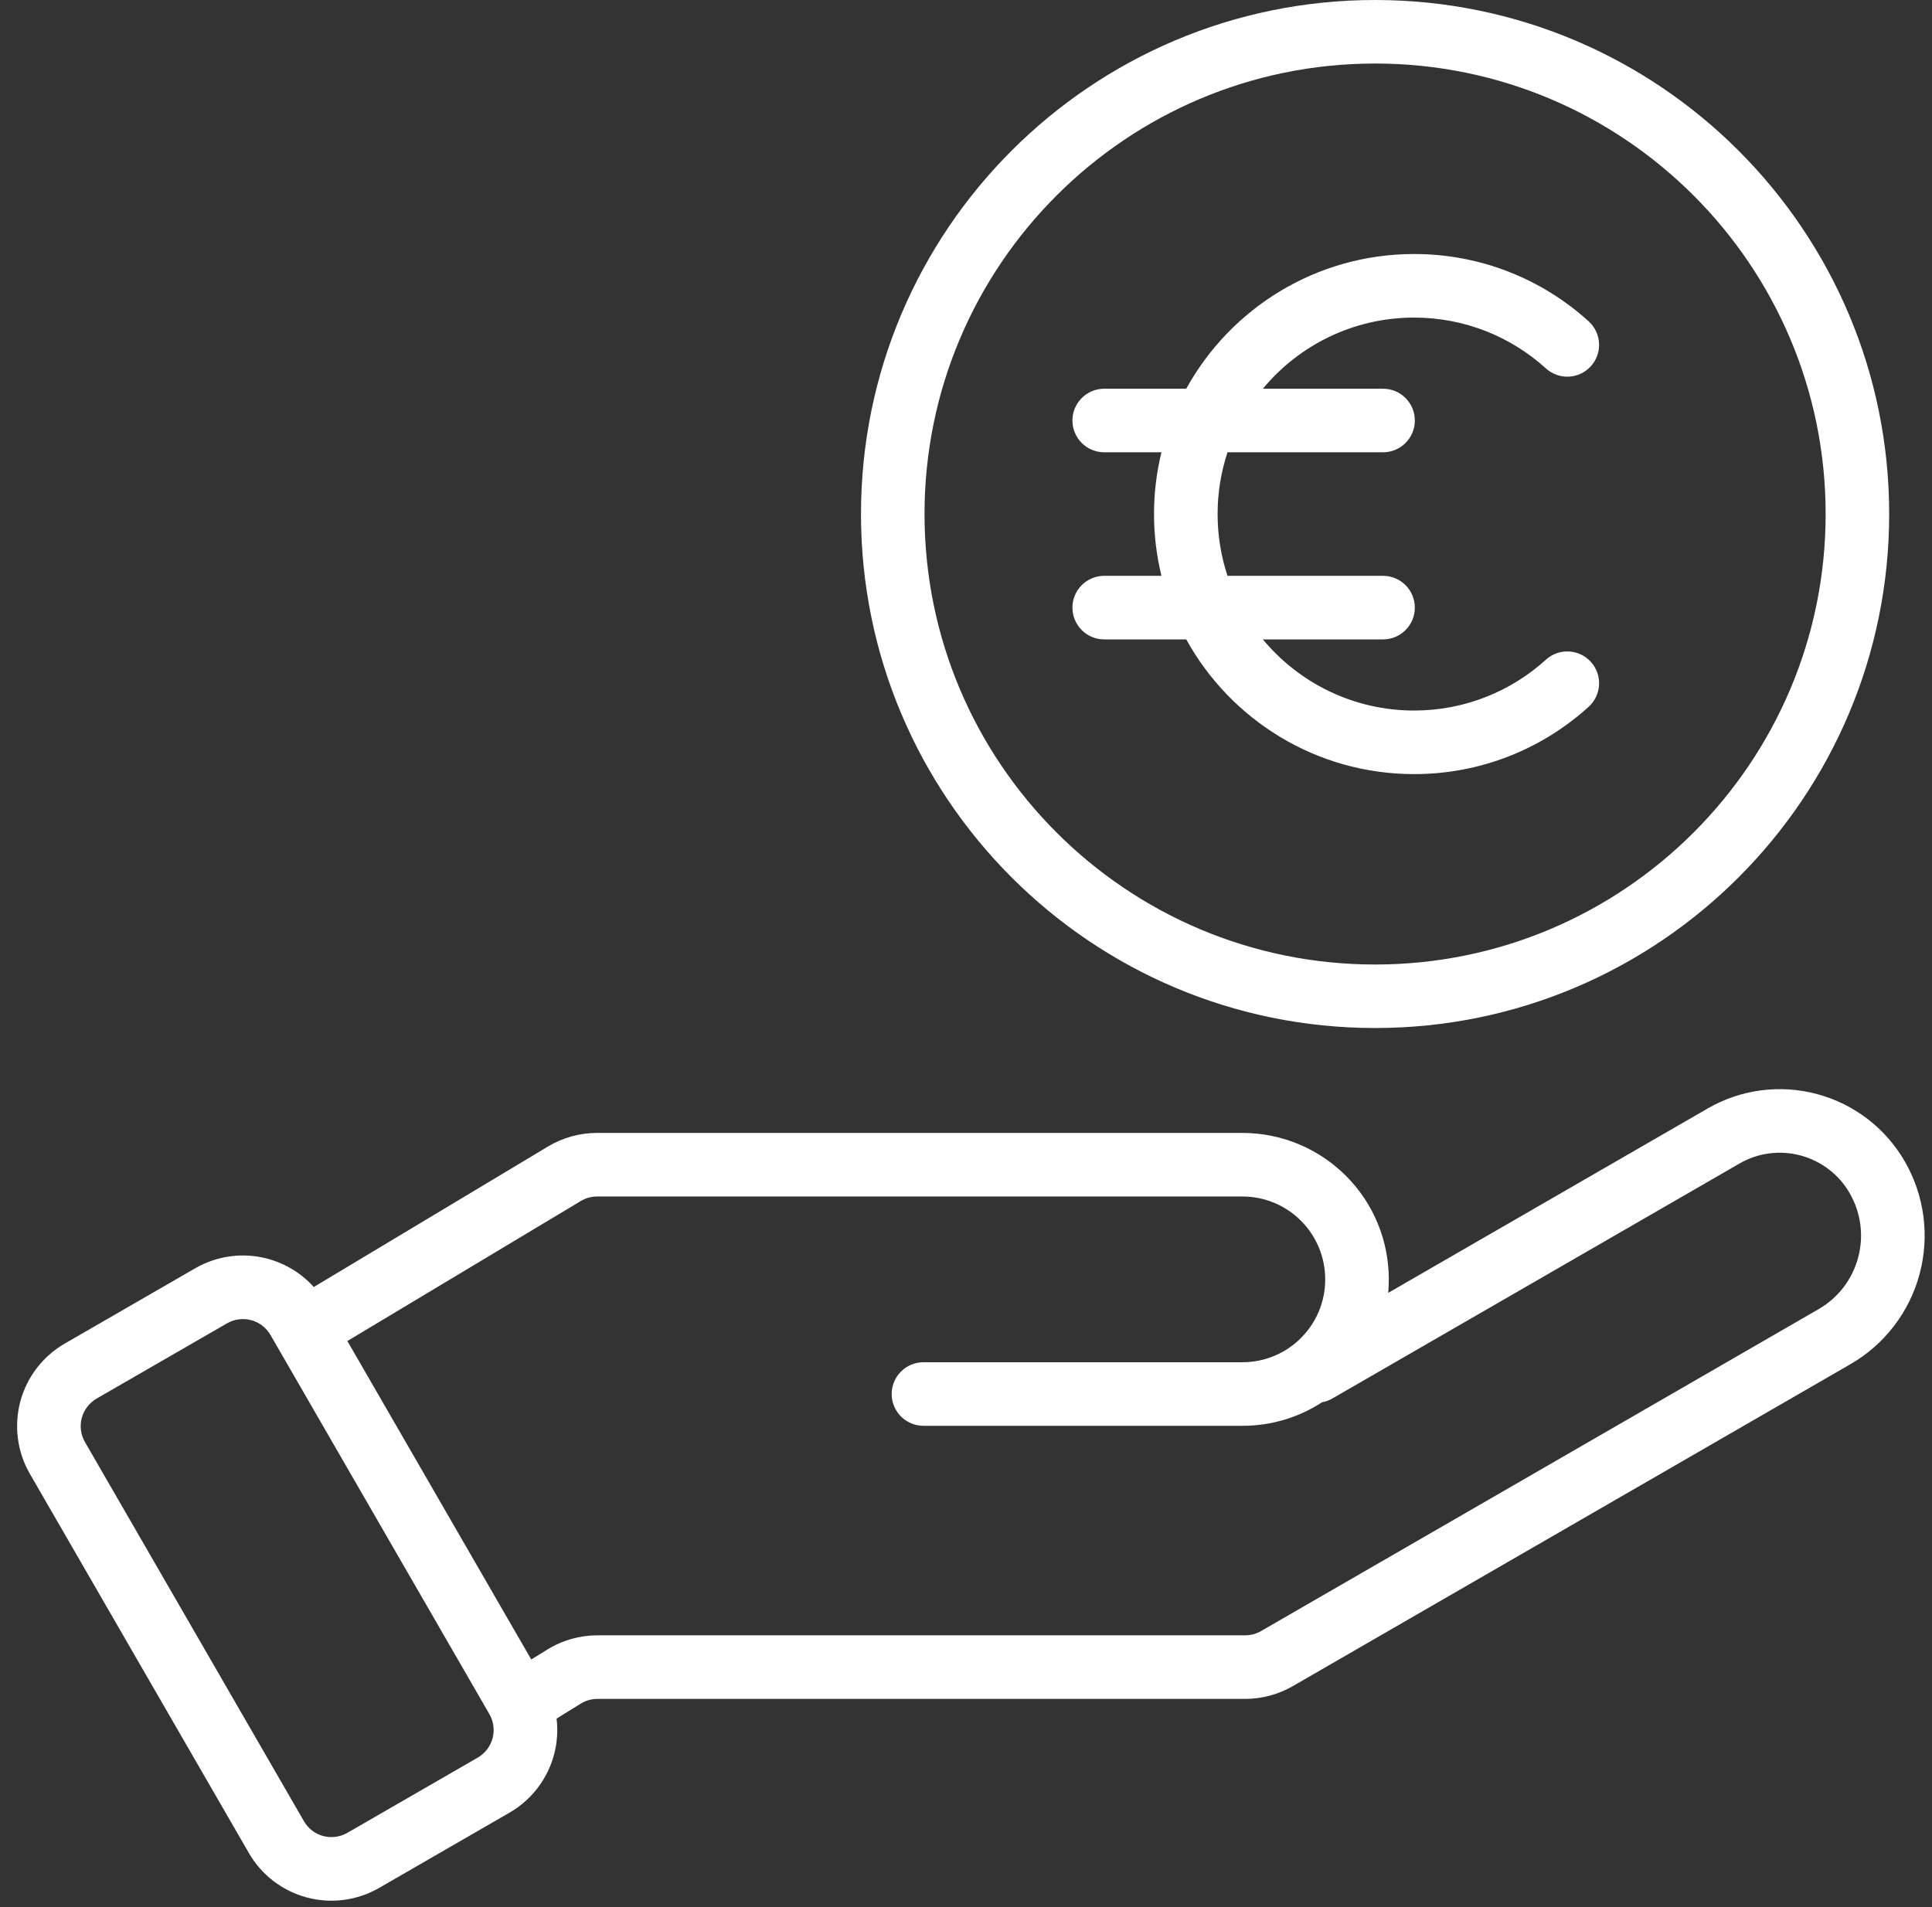
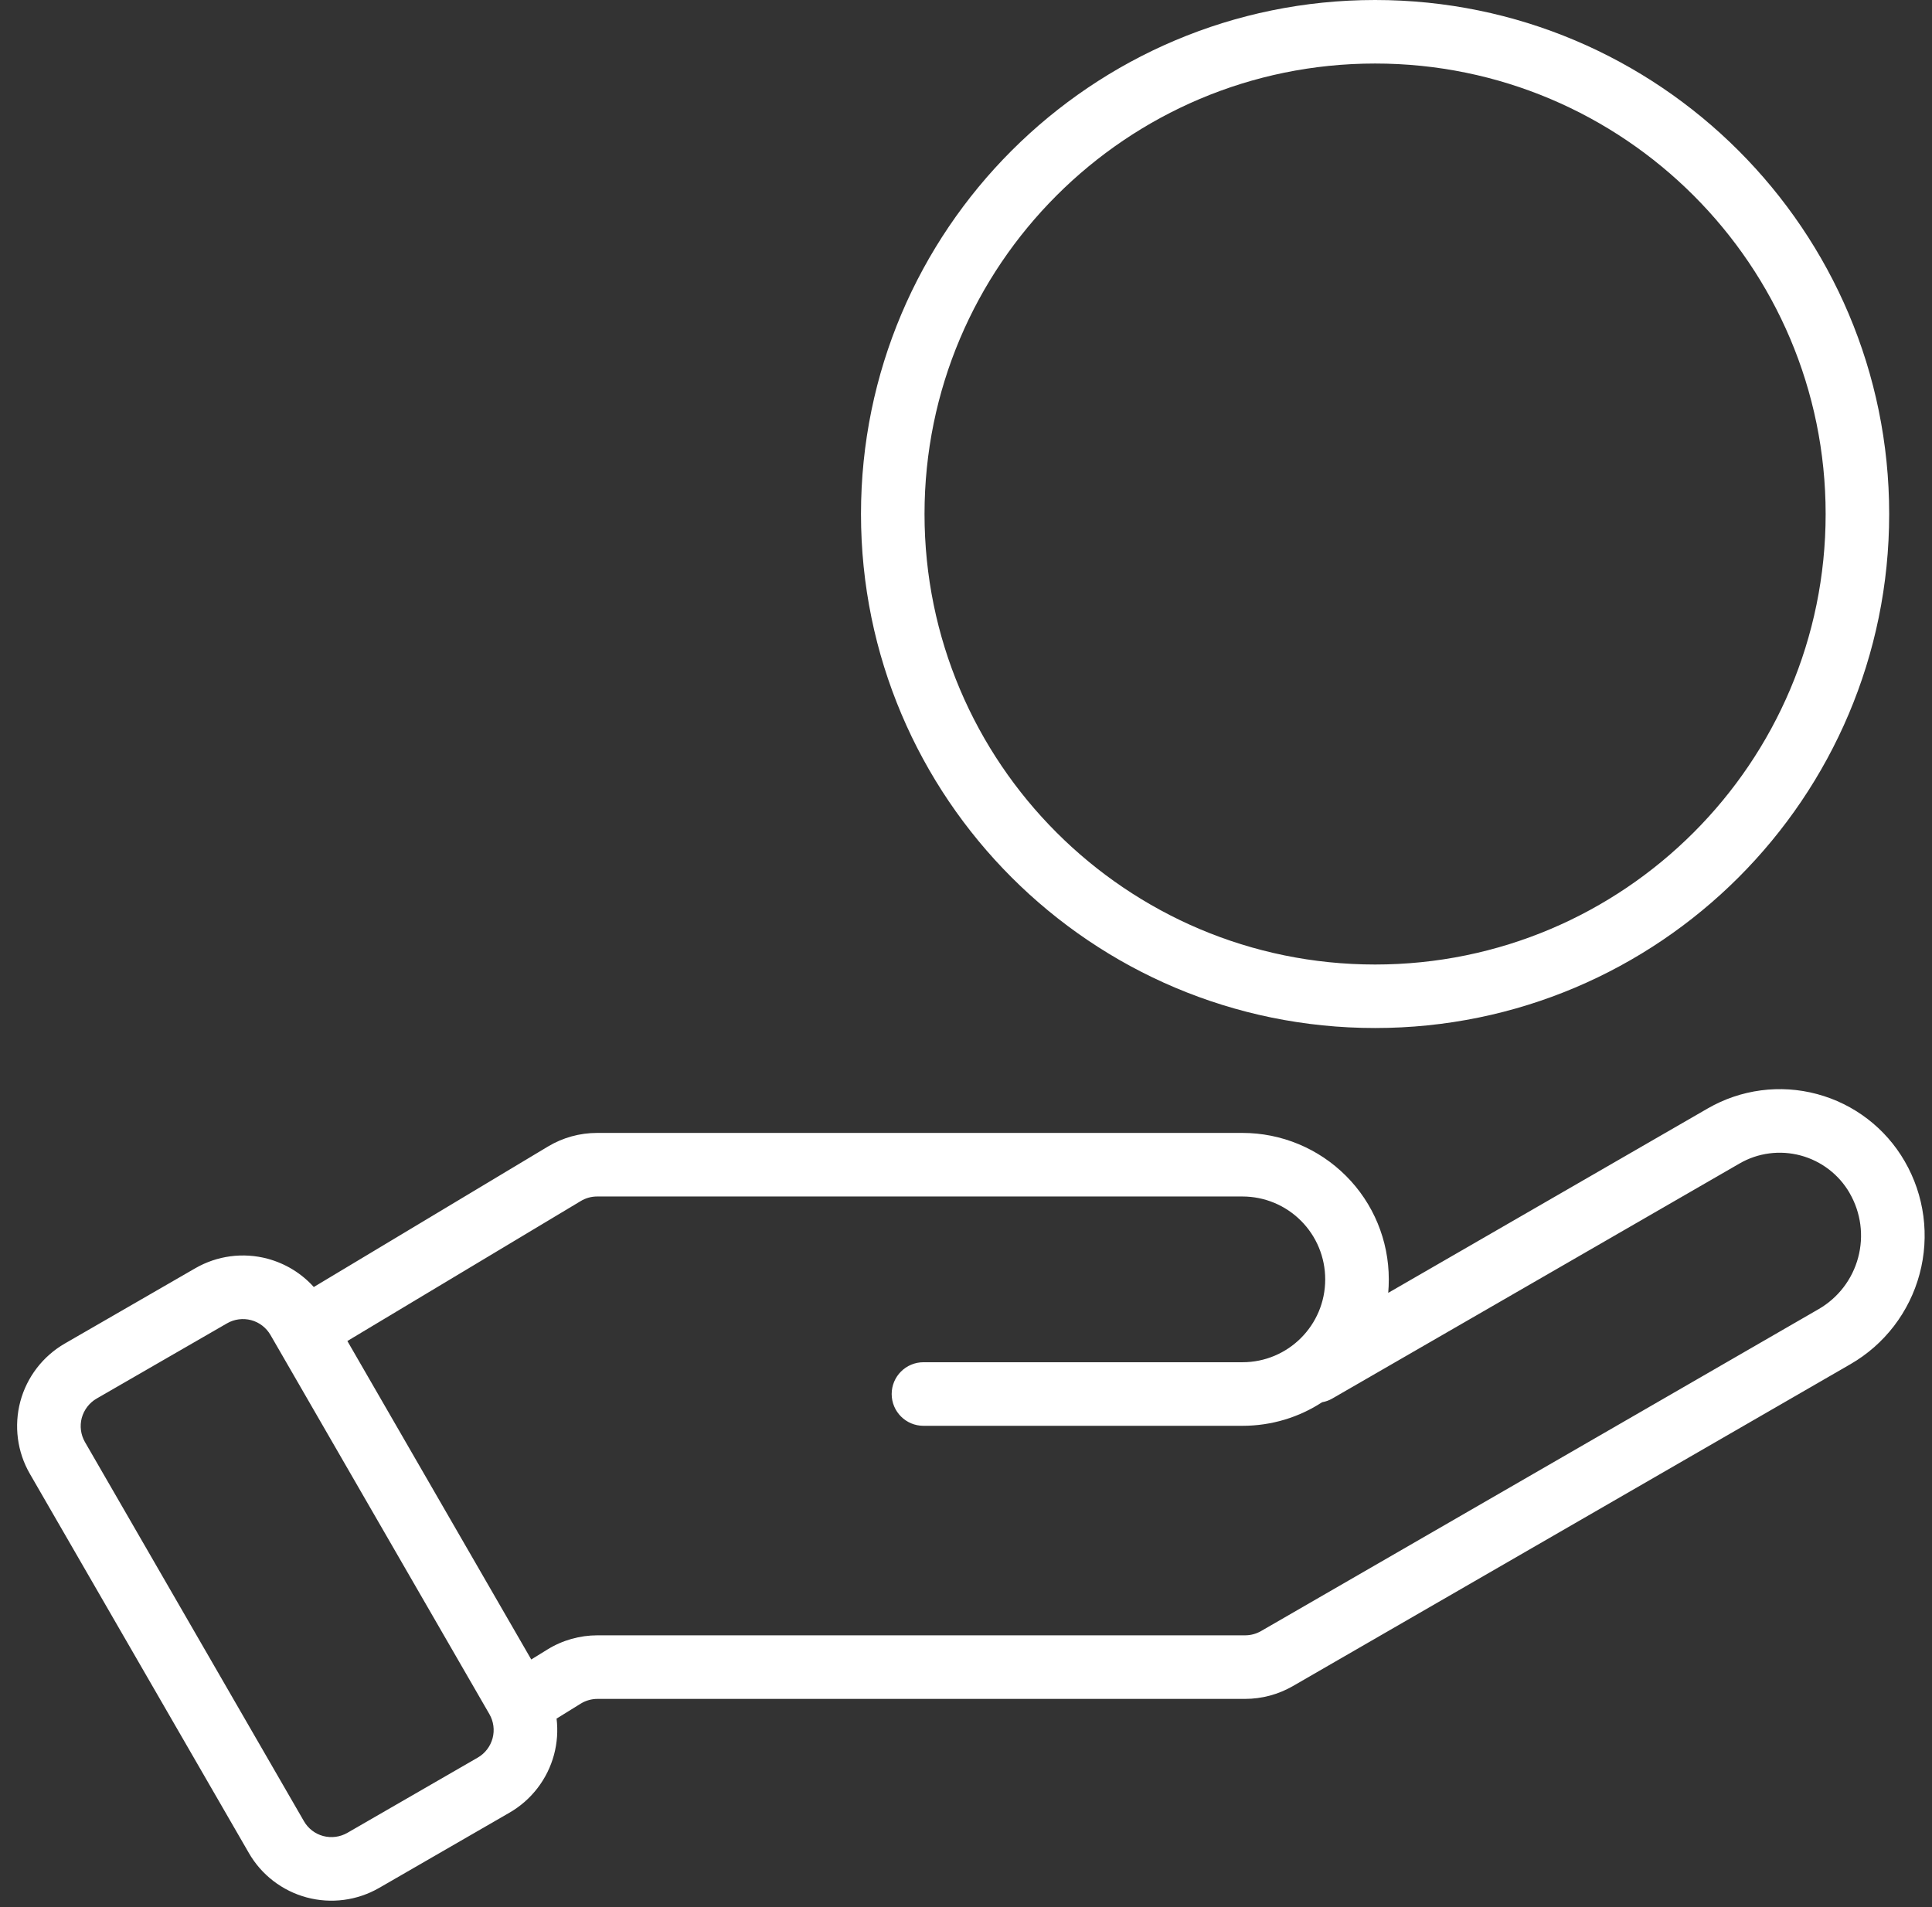
<svg xmlns="http://www.w3.org/2000/svg" viewBox="0 0 79 78" fill="none">
  <rect x="0" y="0" width="79" height="78" fill="#333333" stroke="none" />
  <path fill-rule="evenodd" clip-rule="evenodd" d="M56.228 0C44.625 0 35.206 9.419 35.206 21.021C35.206 32.624 44.625 42.042 56.228 42.042C67.83 42.042 77.249 32.624 77.249 21.021C77.249 9.419 67.83 0 56.228 0ZM56.228 2.598C66.396 2.598 74.651 10.853 74.651 21.021C74.651 31.19 66.396 39.445 56.228 39.445C46.059 39.445 37.804 31.19 37.804 21.021C37.804 10.853 46.059 2.598 56.228 2.598Z" fill="white" />
-   <path fill-rule="evenodd" clip-rule="evenodd" d="M48.506 15.897H45.152C44.434 15.897 43.852 16.48 43.852 17.197C43.852 17.915 44.434 18.497 45.152 18.497H47.492C47.294 19.306 47.188 20.153 47.188 21.022C47.188 21.893 47.294 22.74 47.492 23.549H45.152C44.434 23.549 43.852 24.131 43.852 24.849C43.852 25.567 44.434 26.149 45.152 26.149H48.506C50.316 29.433 53.813 31.658 57.824 31.658C60.57 31.658 63.074 30.616 64.961 28.905C65.492 28.421 65.533 27.6 65.05 27.067C64.569 26.536 63.747 26.495 63.214 26.978C61.789 28.27 59.897 29.058 57.824 29.058C55.336 29.058 53.113 27.925 51.639 26.149H56.553C57.271 26.149 57.853 25.567 57.853 24.849C57.853 24.131 57.271 23.549 56.553 23.549H50.193C49.931 22.756 49.788 21.906 49.788 21.022C49.788 20.14 49.931 19.29 50.193 18.497H56.553C57.271 18.497 57.853 17.915 57.853 17.197C57.853 16.48 57.271 15.897 56.553 15.897H51.639C53.113 14.121 55.336 12.988 57.824 12.988C59.897 12.988 61.789 13.775 63.214 15.068C63.747 15.551 64.569 15.51 65.05 14.977C65.533 14.446 65.492 13.625 64.961 13.141C63.074 11.43 60.57 10.388 57.824 10.388C53.813 10.388 50.316 12.613 48.506 15.897Z" fill="white" />
  <path fill-rule="evenodd" clip-rule="evenodd" d="M56.765 52.873C56.781 52.691 56.788 52.51 56.788 52.325V52.317C56.788 50.731 56.159 49.207 55.036 48.087C53.913 46.963 52.392 46.332 50.803 46.332C43.008 46.332 27.883 46.332 24.415 46.332C23.707 46.332 23.013 46.524 22.407 46.888L12.831 52.634C12.332 52.078 11.677 51.675 10.943 51.477C9.942 51.209 8.879 51.35 7.984 51.867C6.385 52.79 4.248 54.023 2.649 54.946C1.754 55.463 1.099 56.316 0.831 57.315C0.566 58.313 0.704 59.379 1.221 60.273C3.445 64.124 7.953 71.93 10.176 75.78C10.691 76.677 11.544 77.33 12.542 77.598C13.543 77.866 14.607 77.725 15.504 77.208C17.1 76.285 19.238 75.052 20.837 74.129C21.731 73.612 22.386 72.759 22.654 71.761C22.784 71.275 22.818 70.773 22.758 70.284L23.749 69.67C23.954 69.545 24.191 69.478 24.433 69.478H50.915C51.599 69.478 52.272 69.296 52.865 68.955L75.663 55.791C77.059 54.987 78.076 53.659 78.492 52.104C78.91 50.549 78.692 48.89 77.886 47.496L77.883 47.491C77.101 46.137 75.814 45.148 74.3 44.743C72.79 44.337 71.18 44.55 69.826 45.333L56.765 52.873ZM11.06 54.595L20.012 70.102C20.184 70.401 20.231 70.754 20.142 71.087C20.052 71.42 19.836 71.706 19.537 71.878L14.204 74.956C13.905 75.128 13.549 75.175 13.216 75.086C12.883 74.998 12.6 74.779 12.428 74.48C10.205 70.63 5.696 62.824 3.473 58.973C3.302 58.674 3.255 58.321 3.343 57.988C3.434 57.655 3.653 57.369 3.949 57.197L9.284 54.119C9.581 53.947 9.937 53.901 10.27 53.989C10.603 54.077 10.886 54.296 11.06 54.595ZM21.723 67.866L22.381 67.46C22.997 67.078 23.71 66.878 24.433 66.878H50.915C51.144 66.878 51.367 66.818 51.565 66.704L74.363 53.539C75.161 53.079 75.743 52.32 75.98 51.43C76.219 50.541 76.094 49.595 75.634 48.797L75.632 48.791C75.195 48.035 74.474 47.481 73.629 47.255C72.784 47.028 71.882 47.145 71.126 47.585C63.497 51.989 54.482 57.192 54.482 57.192C54.35 57.27 54.207 57.32 54.061 57.346C53.125 57.957 52.004 58.31 50.803 58.31H37.761C37.043 58.31 36.461 57.728 36.461 57.01C36.461 56.293 37.043 55.71 37.761 55.71C37.761 55.71 45.551 55.71 50.803 55.71C52.675 55.71 54.188 54.194 54.188 52.325V52.317C54.188 51.42 53.832 50.559 53.198 49.925C52.563 49.288 51.703 48.932 50.803 48.932C43.008 48.932 27.883 48.932 24.415 48.932C24.178 48.932 23.947 48.997 23.746 49.119L14.204 54.842L21.723 67.866Z" fill="white" />
</svg>